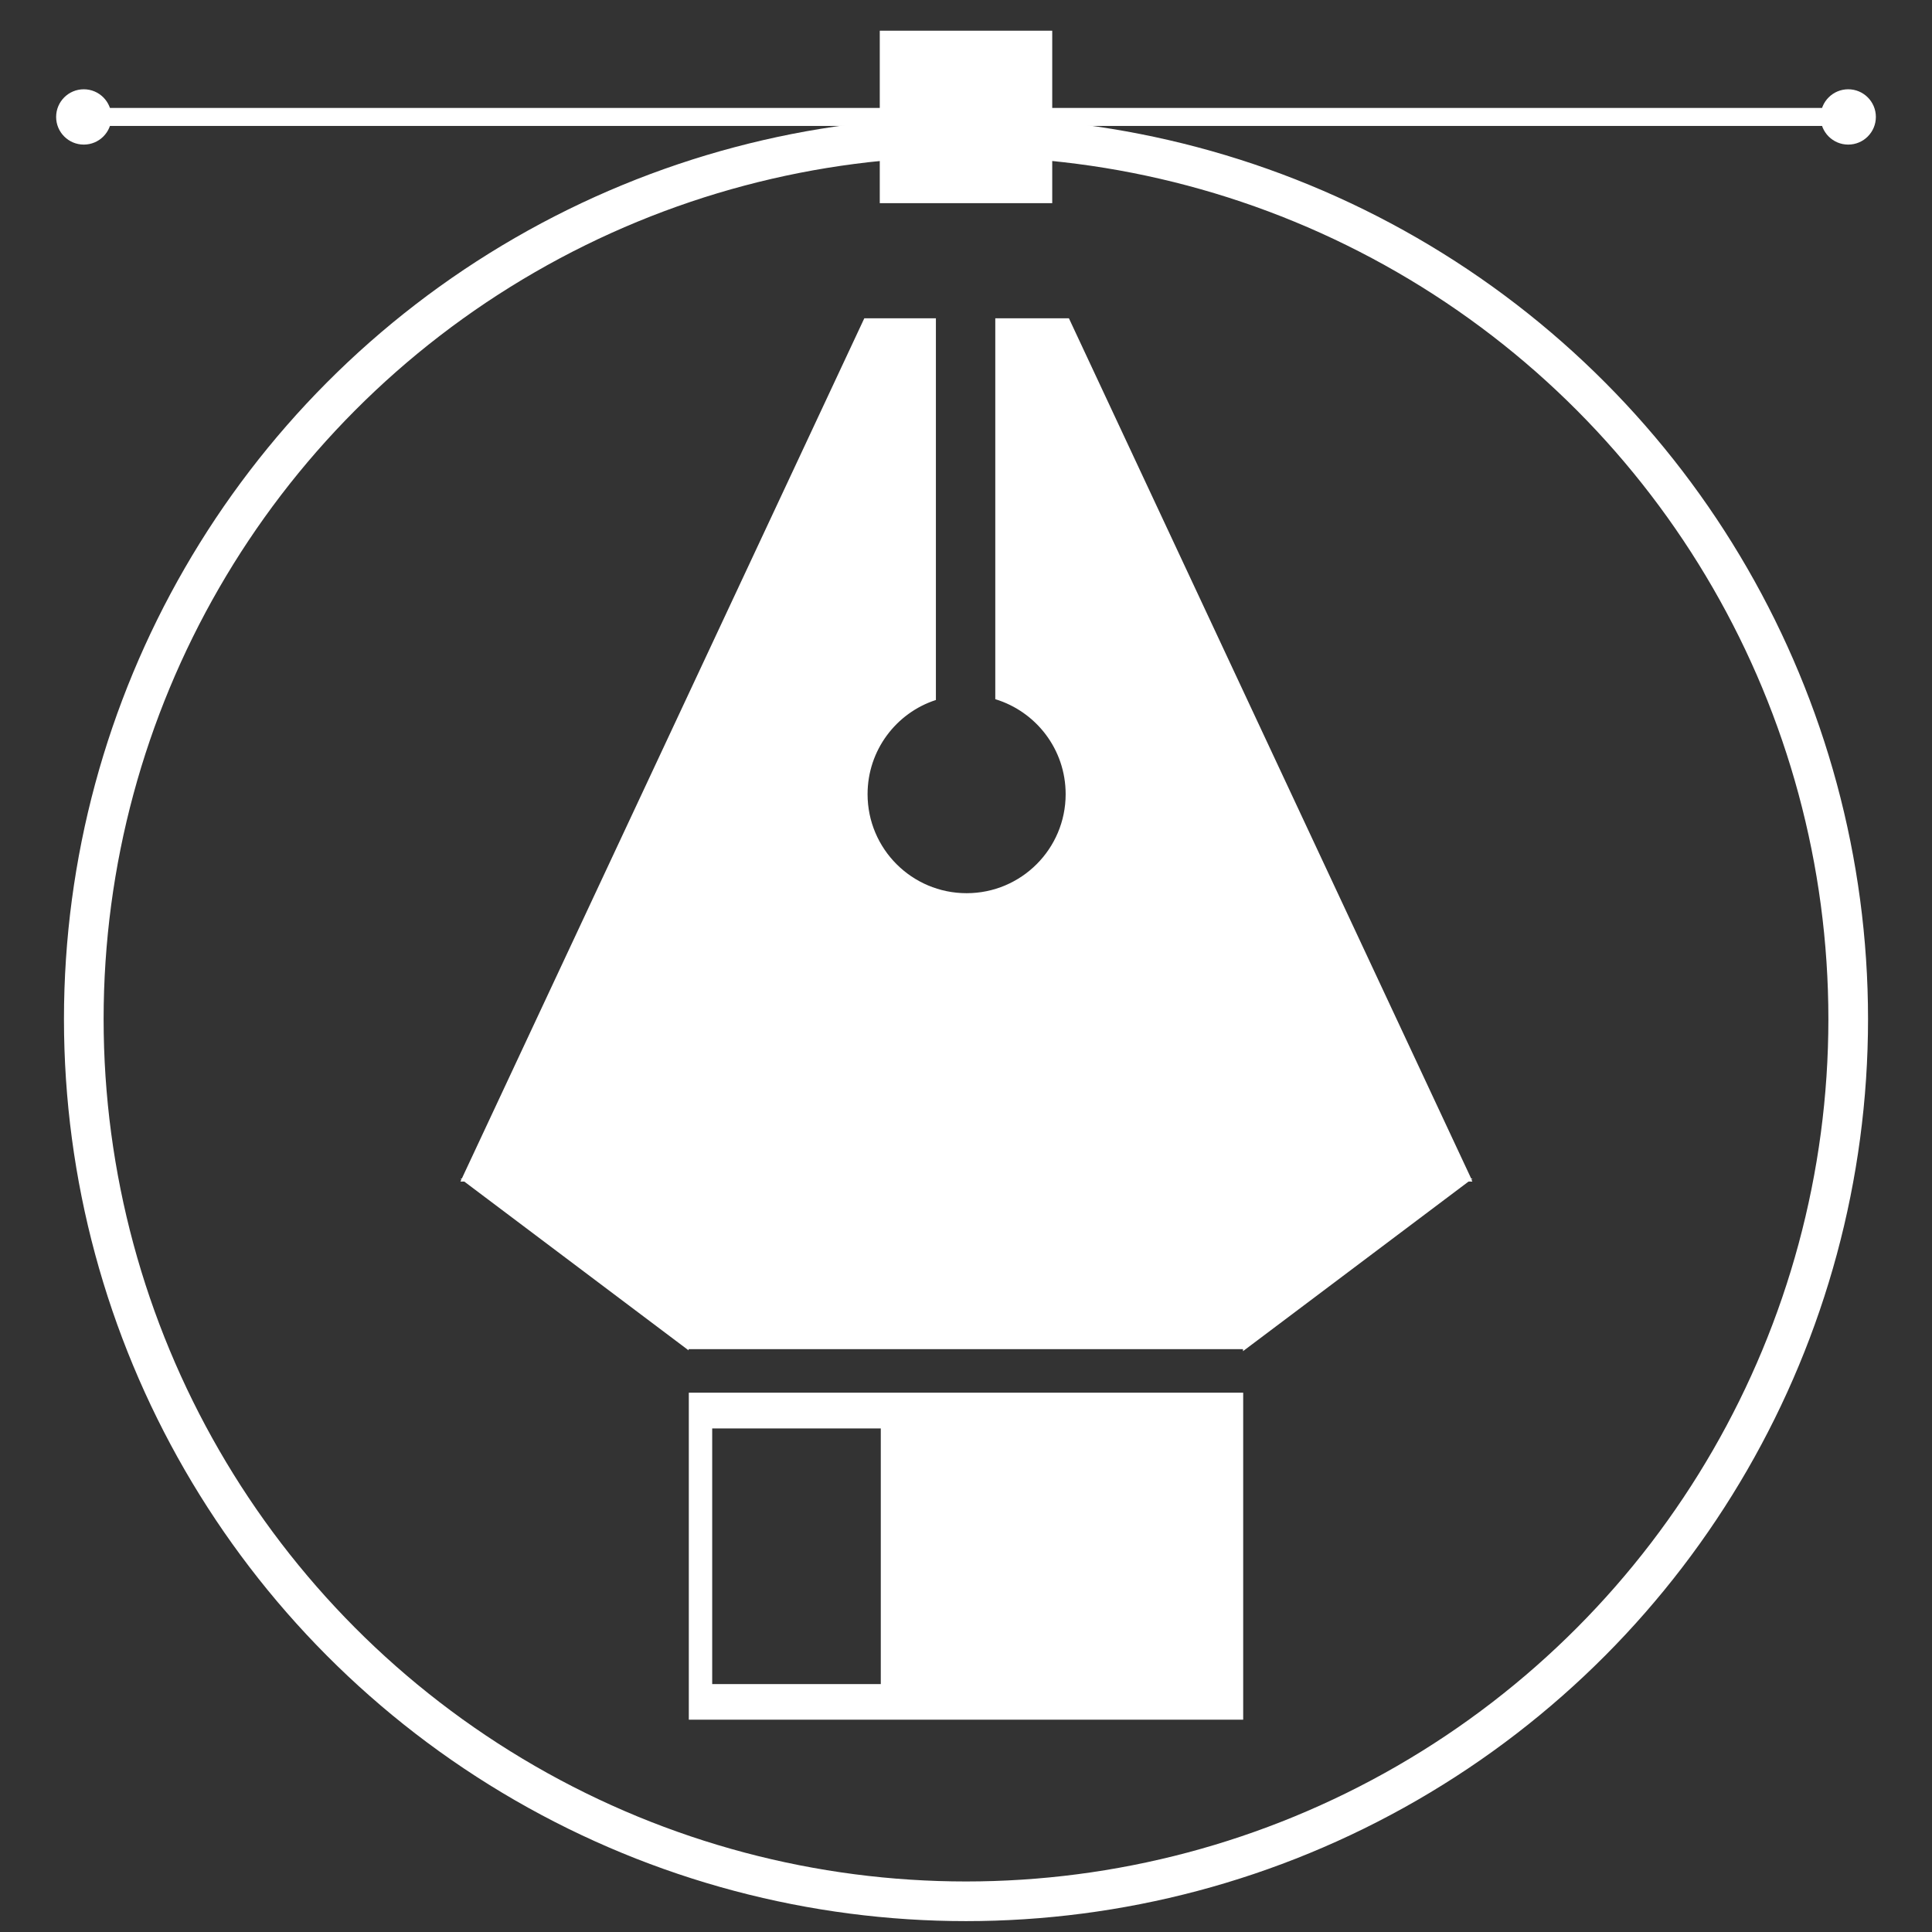
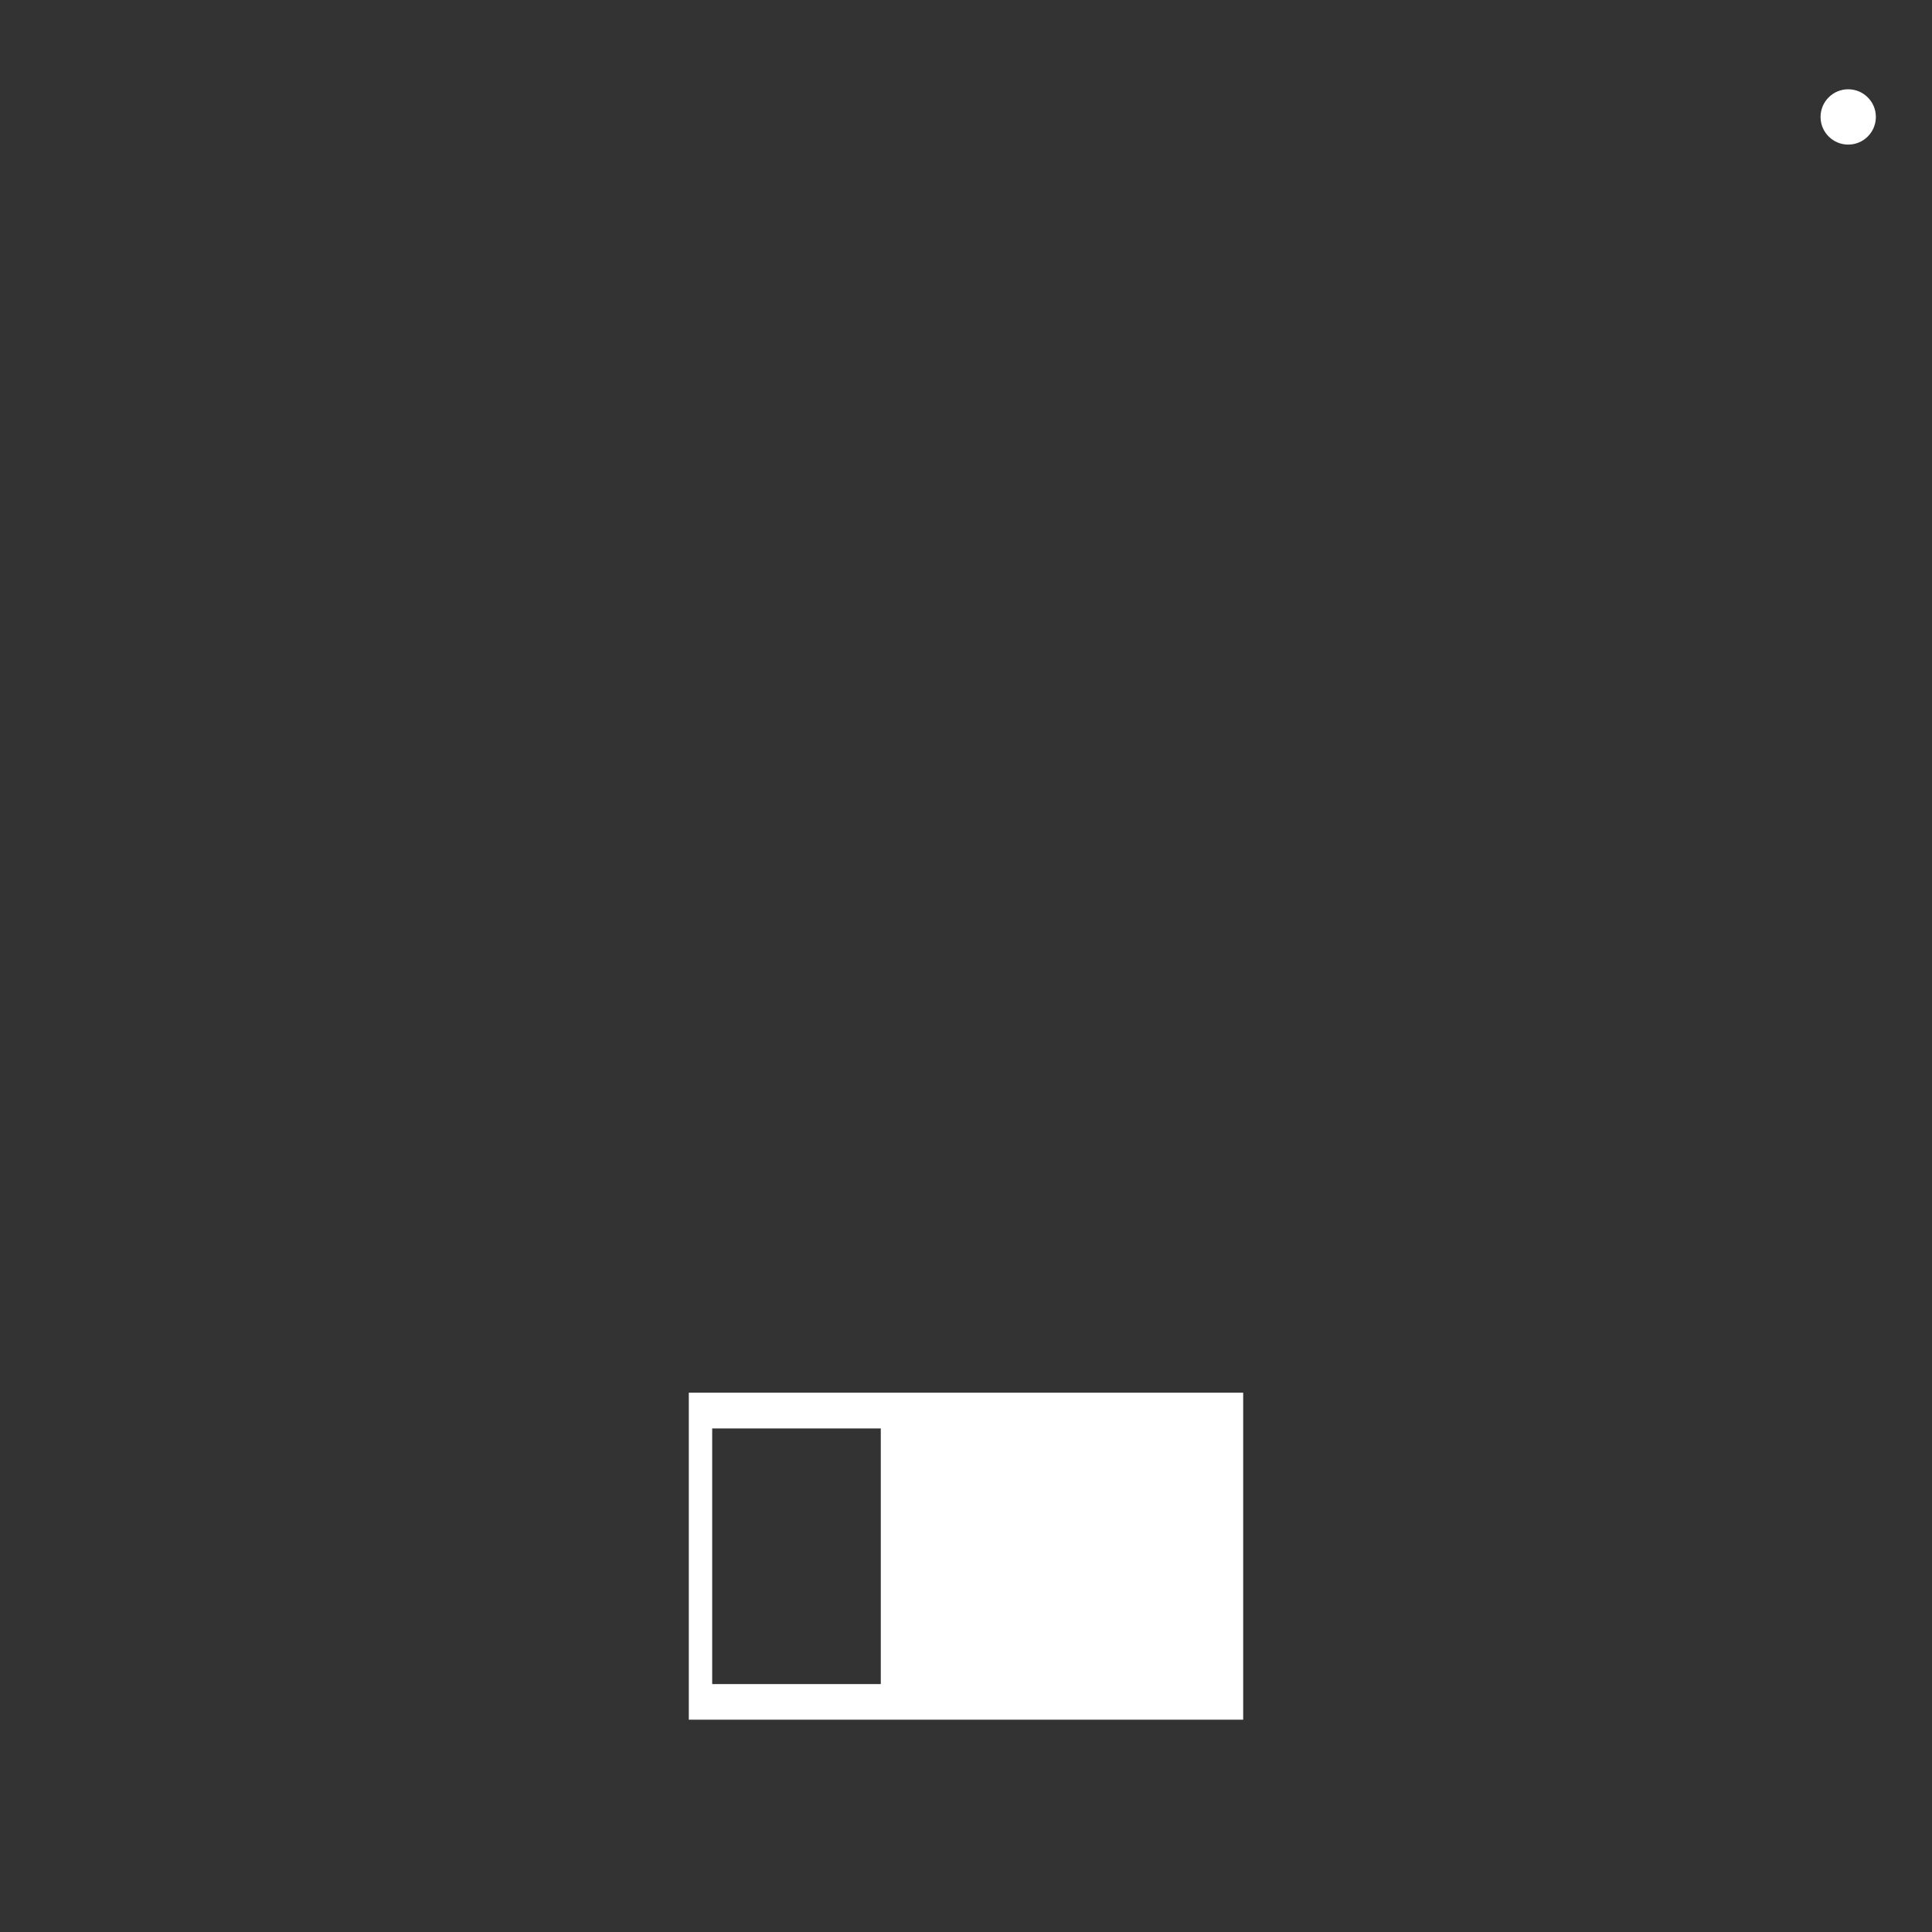
<svg xmlns="http://www.w3.org/2000/svg" version="1.1" id="Ebene_1" x="0px" y="0px" viewBox="0 0 950 950" style="enable-background:new 0 0 950 950;" xml:space="preserve">
  <rect x="0" y="0" width="950" height="950" fill="#333333" stroke="none" />
  <style type="text/css">
	.st0{fill:#FFFFFF;}
	.st1{fill:none;stroke:#FFFFFF;stroke-width:19.497;stroke-miterlimit:10;}
	.st2{fill:none;stroke:#FFFFFF;stroke-width:8.85;stroke-miterlimit:10;}
</style>
  <g>
-     <rect x="432.6" y="15.1" class="st0" width="84.8" height="84.8" />
-     <path class="st0" d="M724.1,579.5h-0.7L525.6,156.5h-36.2v187.3c20,6.1,34.6,24.6,34.6,46.7c0,26.9-21.8,48.7-48.7,48.7   c-26.9,0-48.7-21.8-48.7-48.7c0-21.6,14.1-40,33.6-46.3V156.5h-35.2L227.1,579.5h-0.7l0.5,0.4l-0.5,1.1h1.9l110.3,83v-0.6h272.6v1   L722.1,581h1.9l-0.5-1.1L724.1,579.5z" />
-     <circle class="st1" cx="475" cy="501.1" r="433.8" />
-     <line class="st2" x1="40.7" y1="57.5" x2="908.3" y2="57.5" />
-     <circle class="st0" cx="41.2" cy="57.5" r="13.6" />
    <circle class="st0" cx="908.8" cy="57.5" r="13.6" />
    <path class="st0" d="M338.7,684.8v160.8h272.6V684.8H338.7z M433.1,828.1h-82.9V702.4h82.9V828.1z" />
  </g>
</svg>